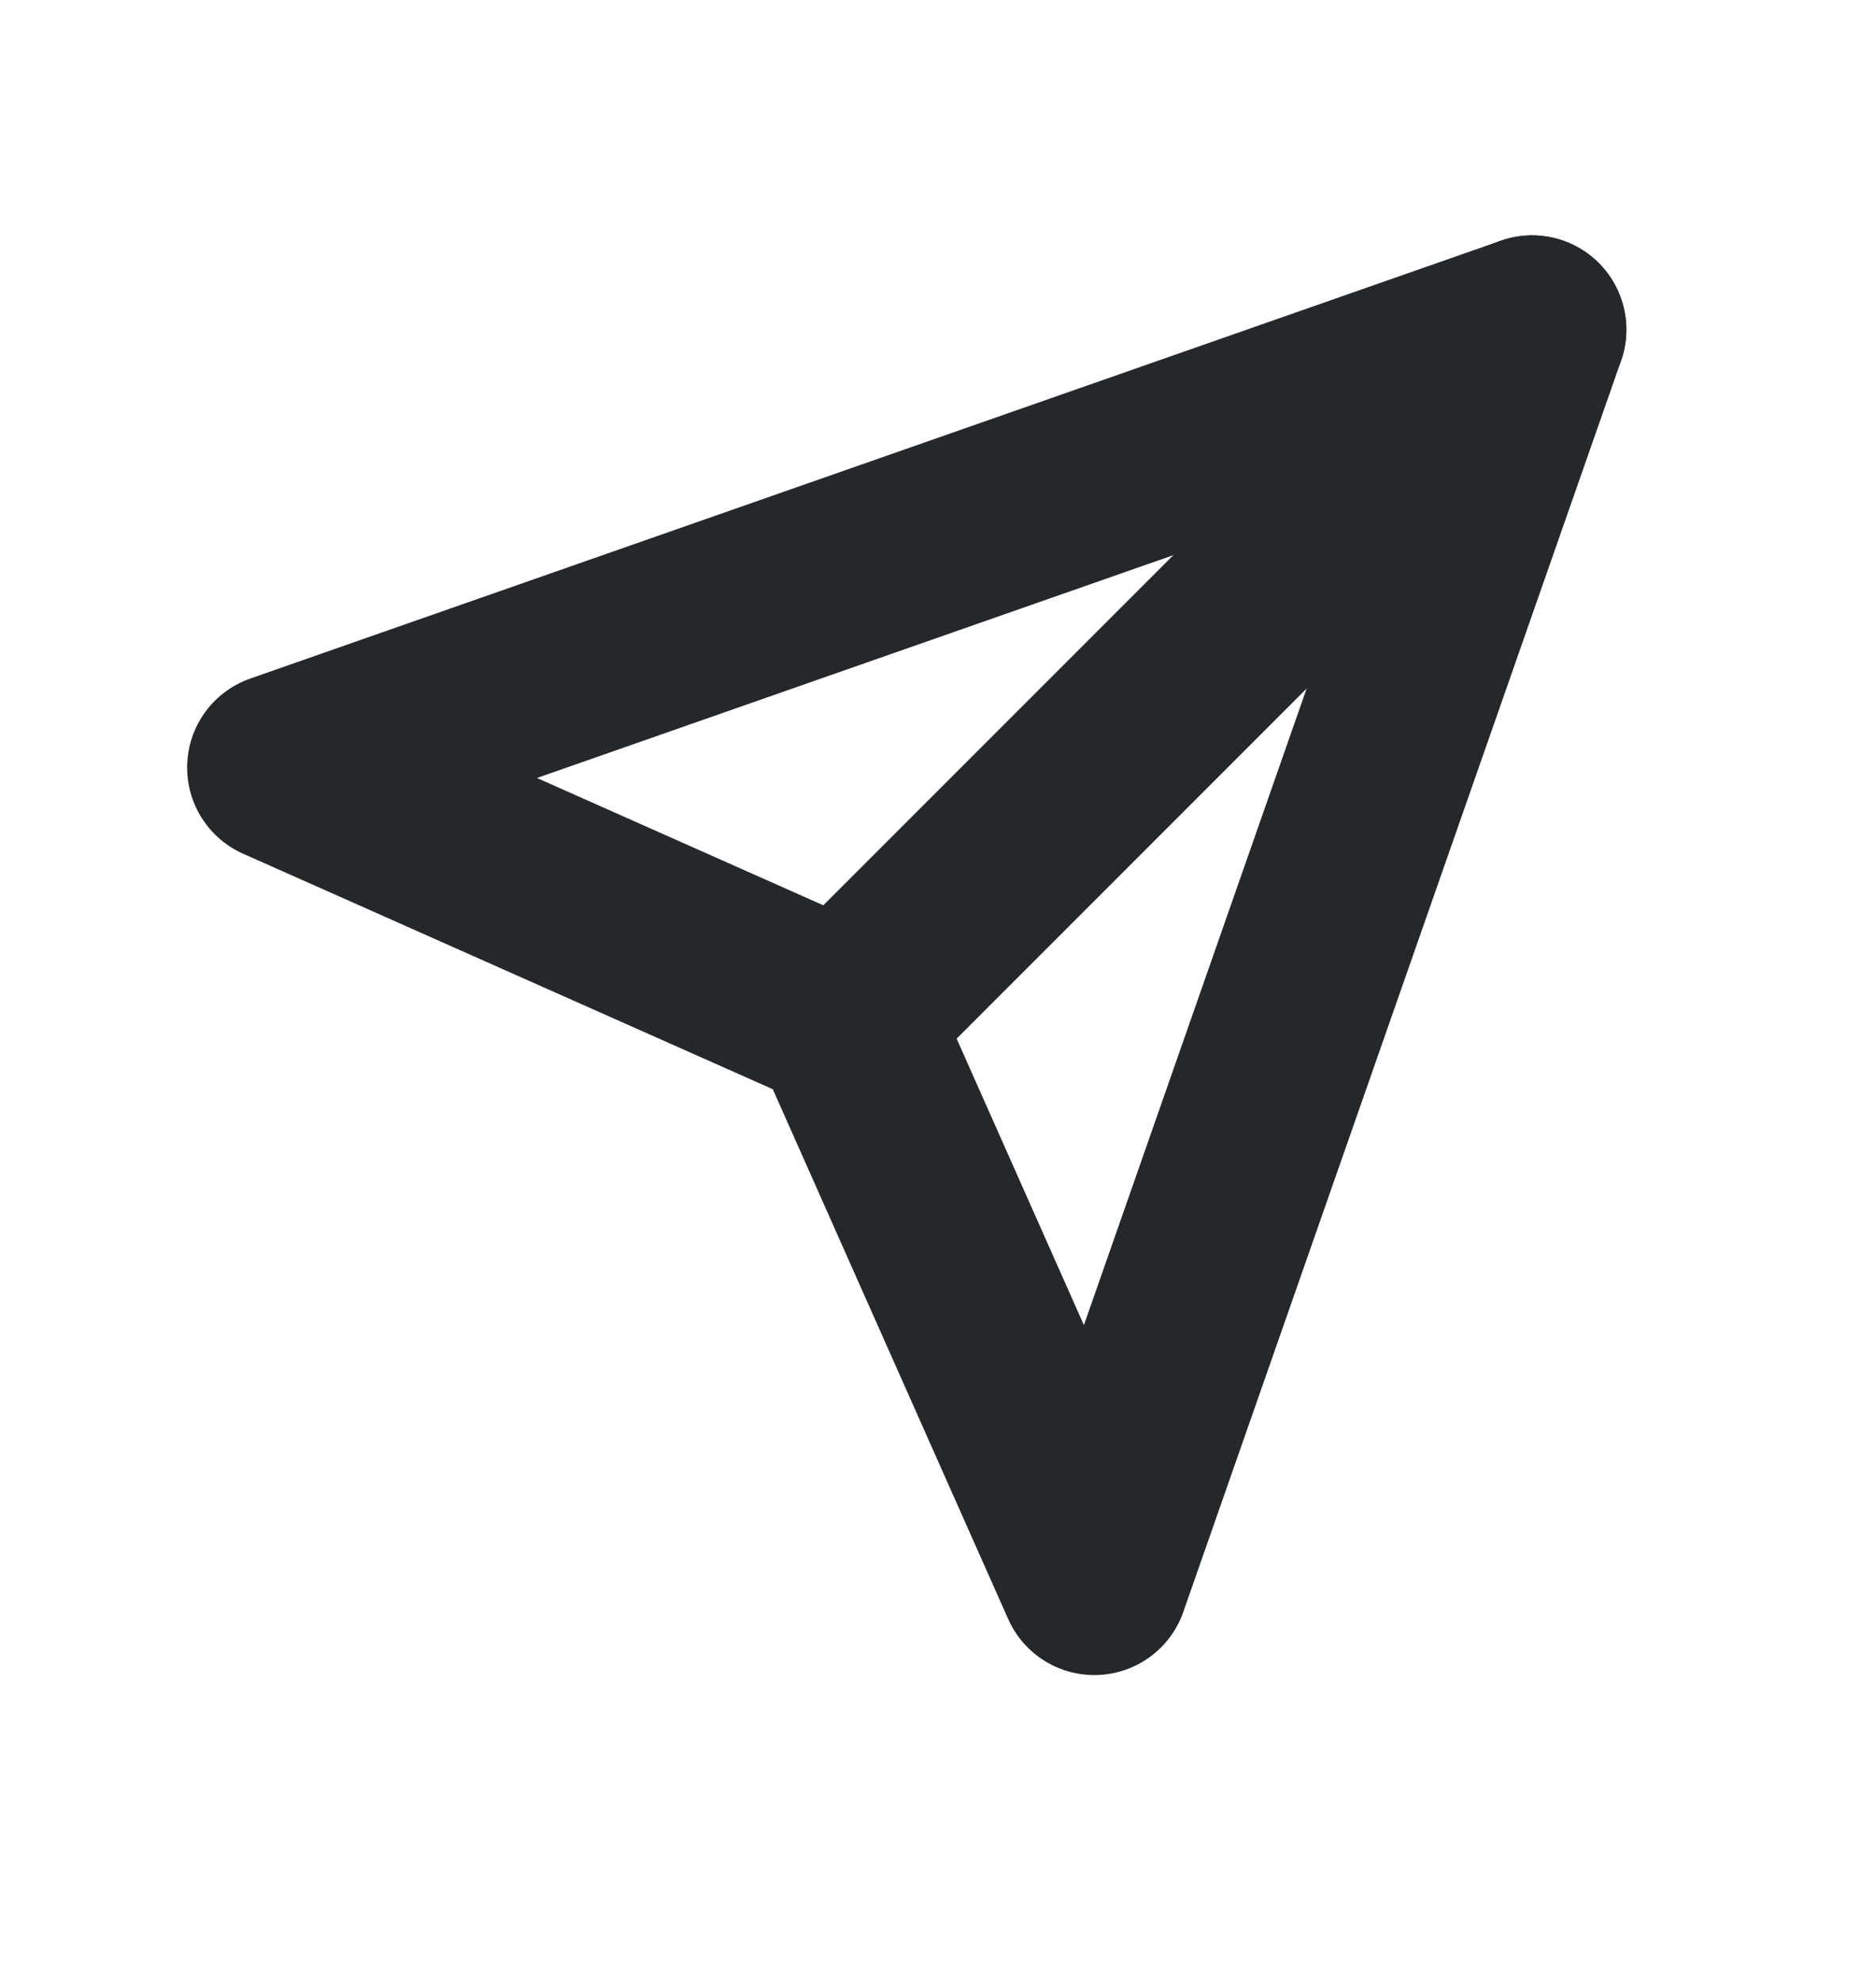
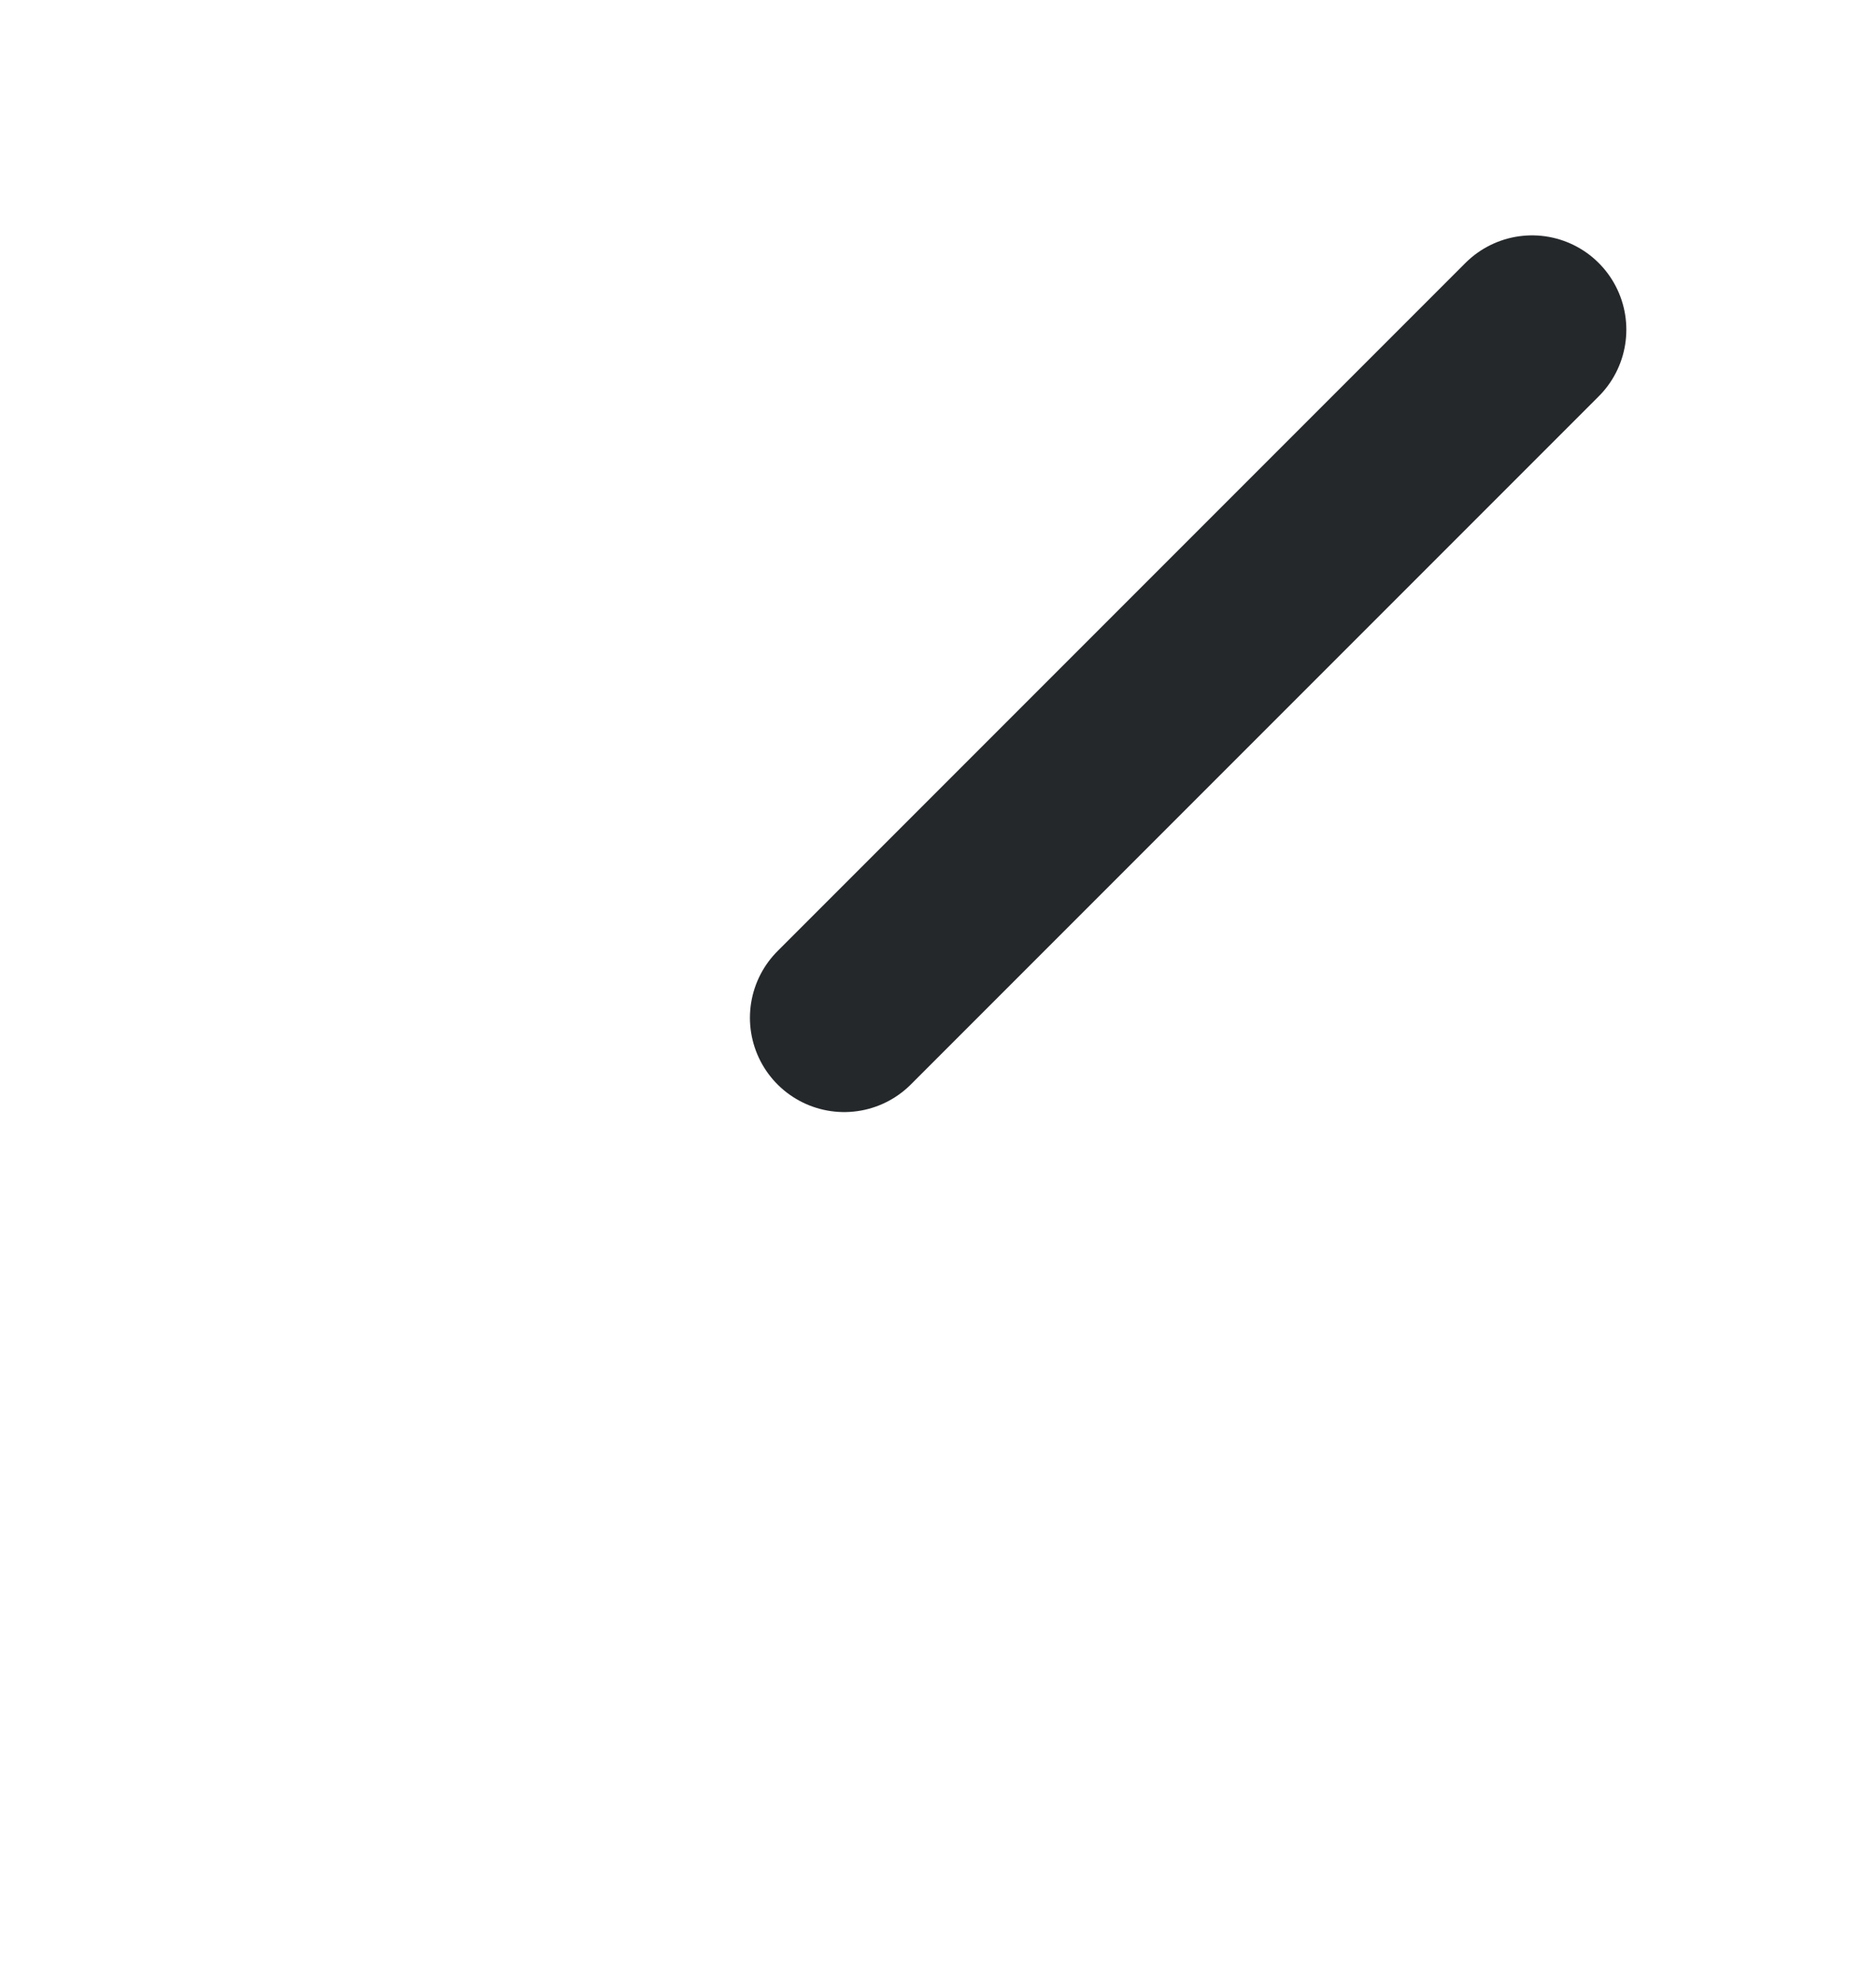
<svg xmlns="http://www.w3.org/2000/svg" width="18" height="19" viewBox="0 0 18 19" fill="none">
  <path d="M14.7 3.162L8.1 9.762" stroke="#25282B" stroke-width="1.809" stroke-linecap="round" stroke-linejoin="round" />
-   <path d="M14.7 3.162L10.5 15.162L8.1 9.762L2.7 7.362L14.7 3.162Z" stroke="#25282B" stroke-width="1.809" stroke-linecap="round" stroke-linejoin="round" />
</svg>